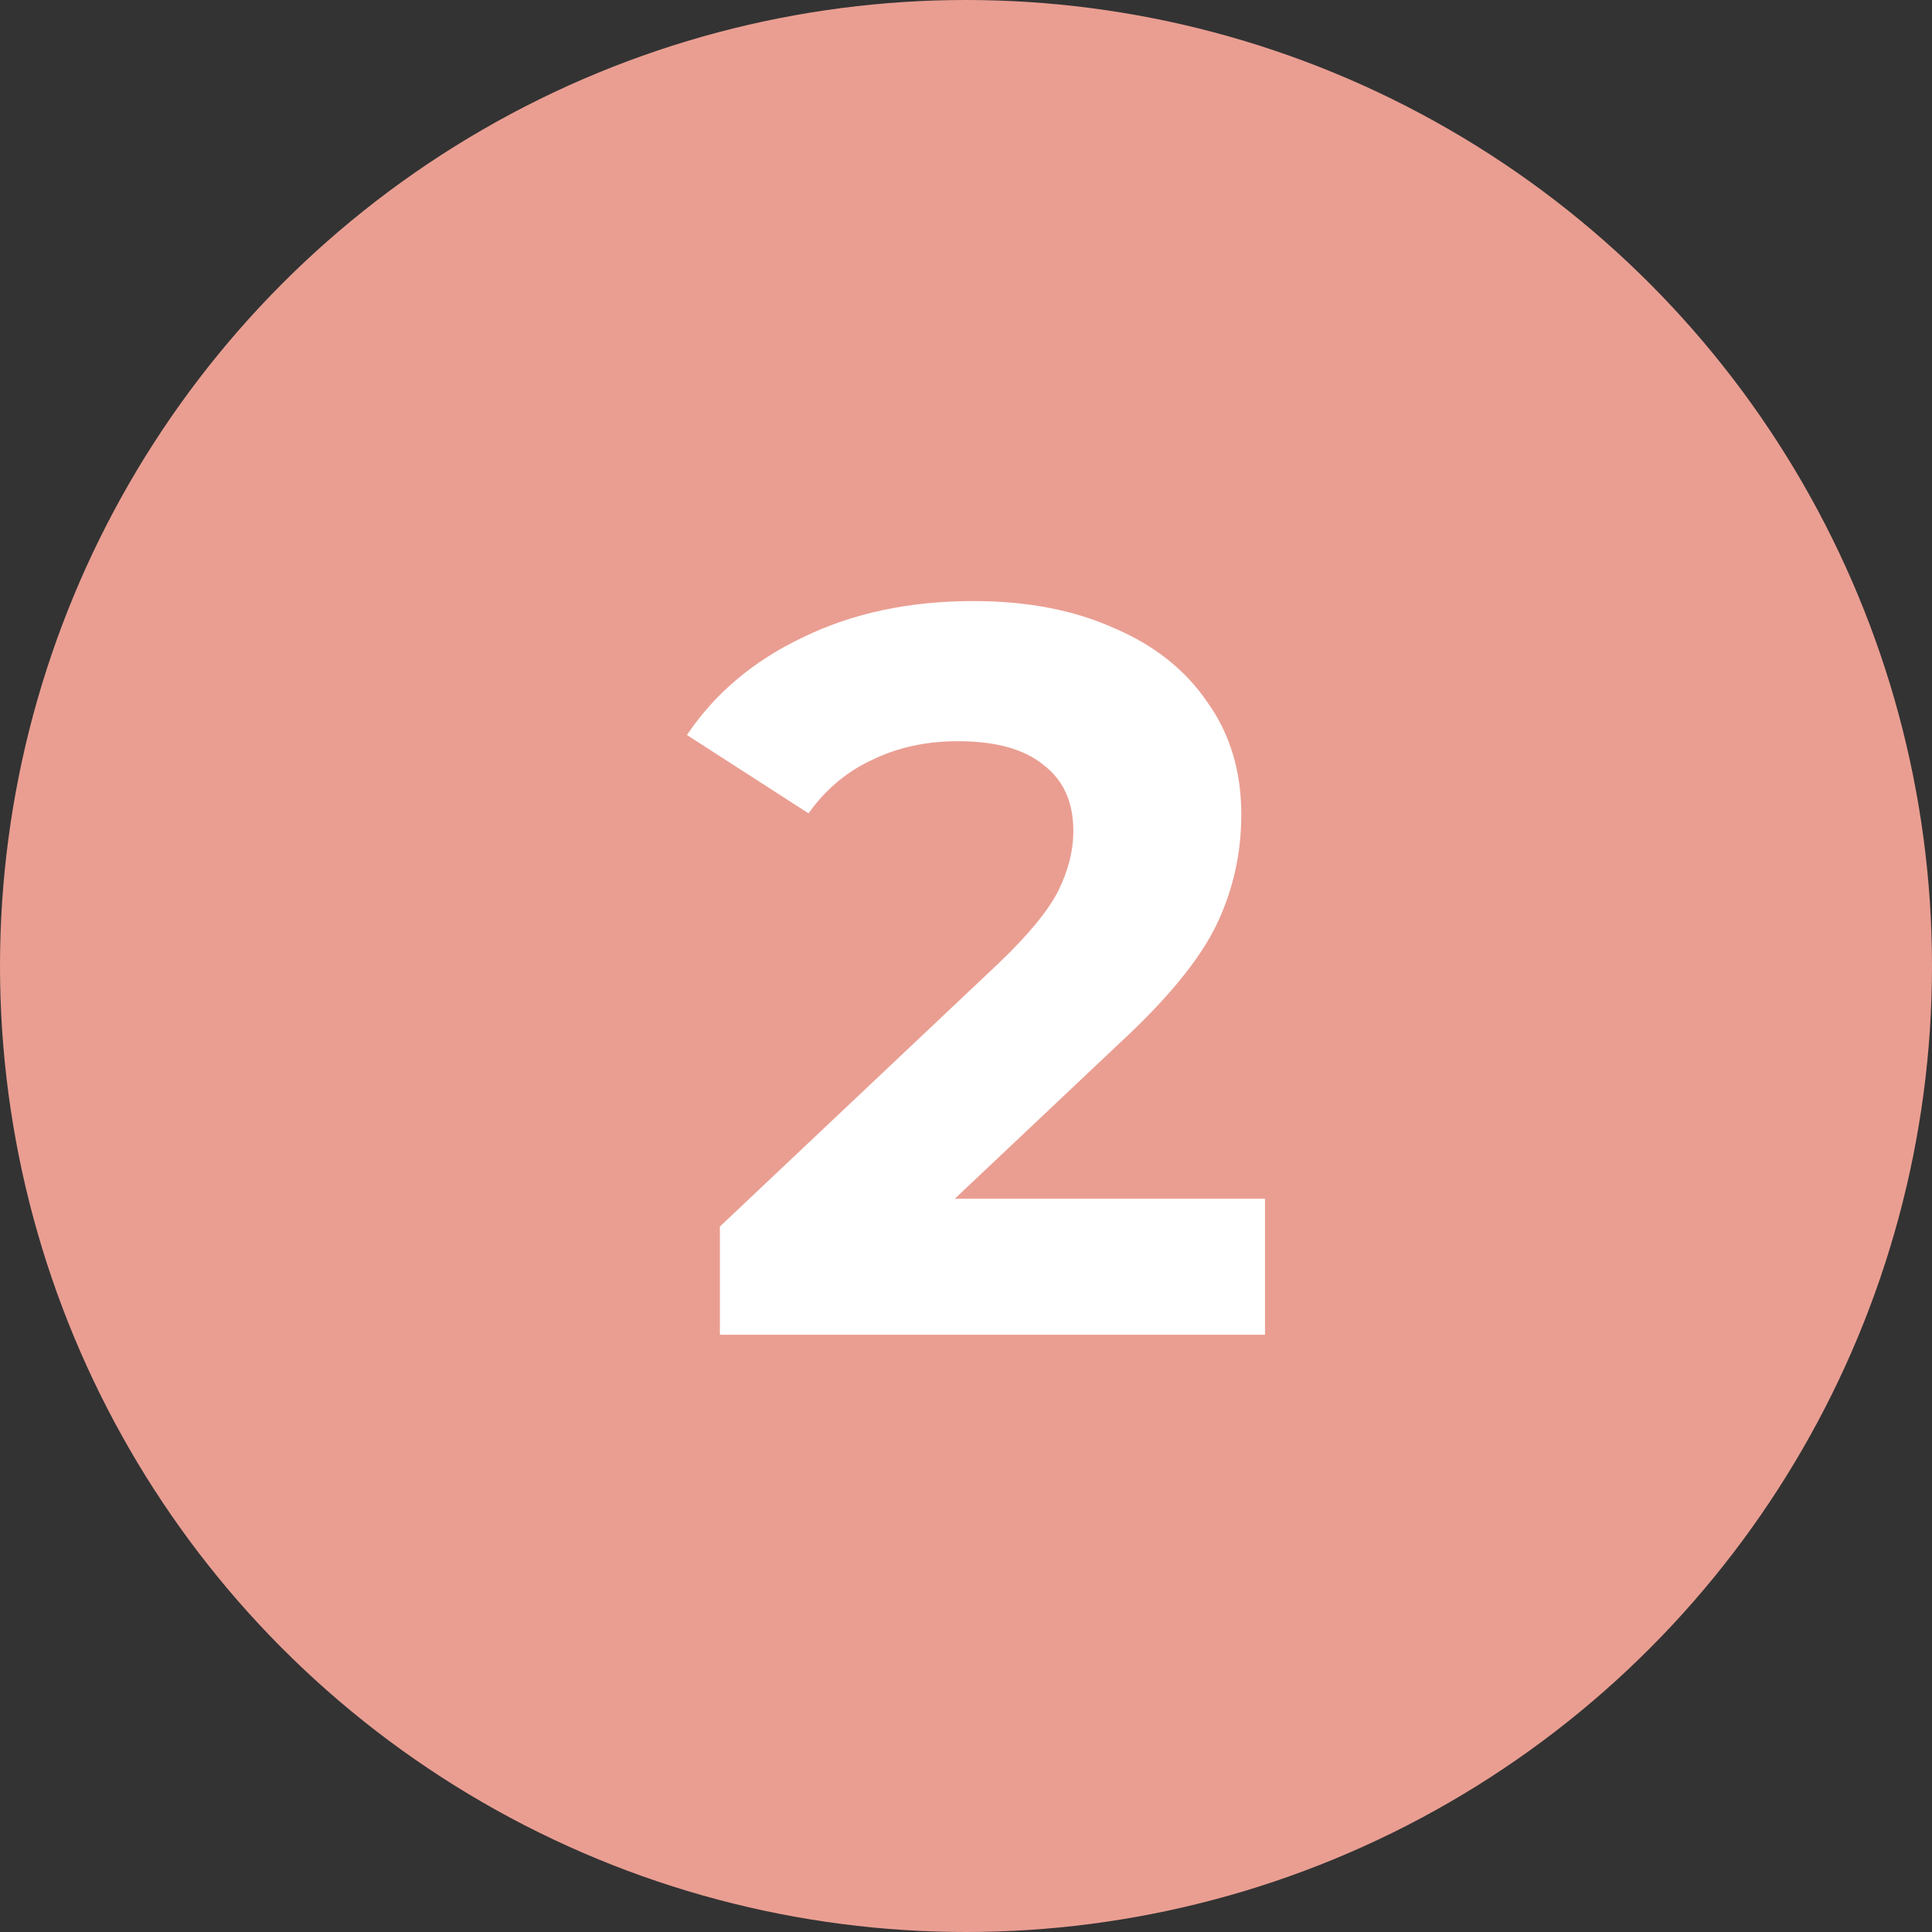
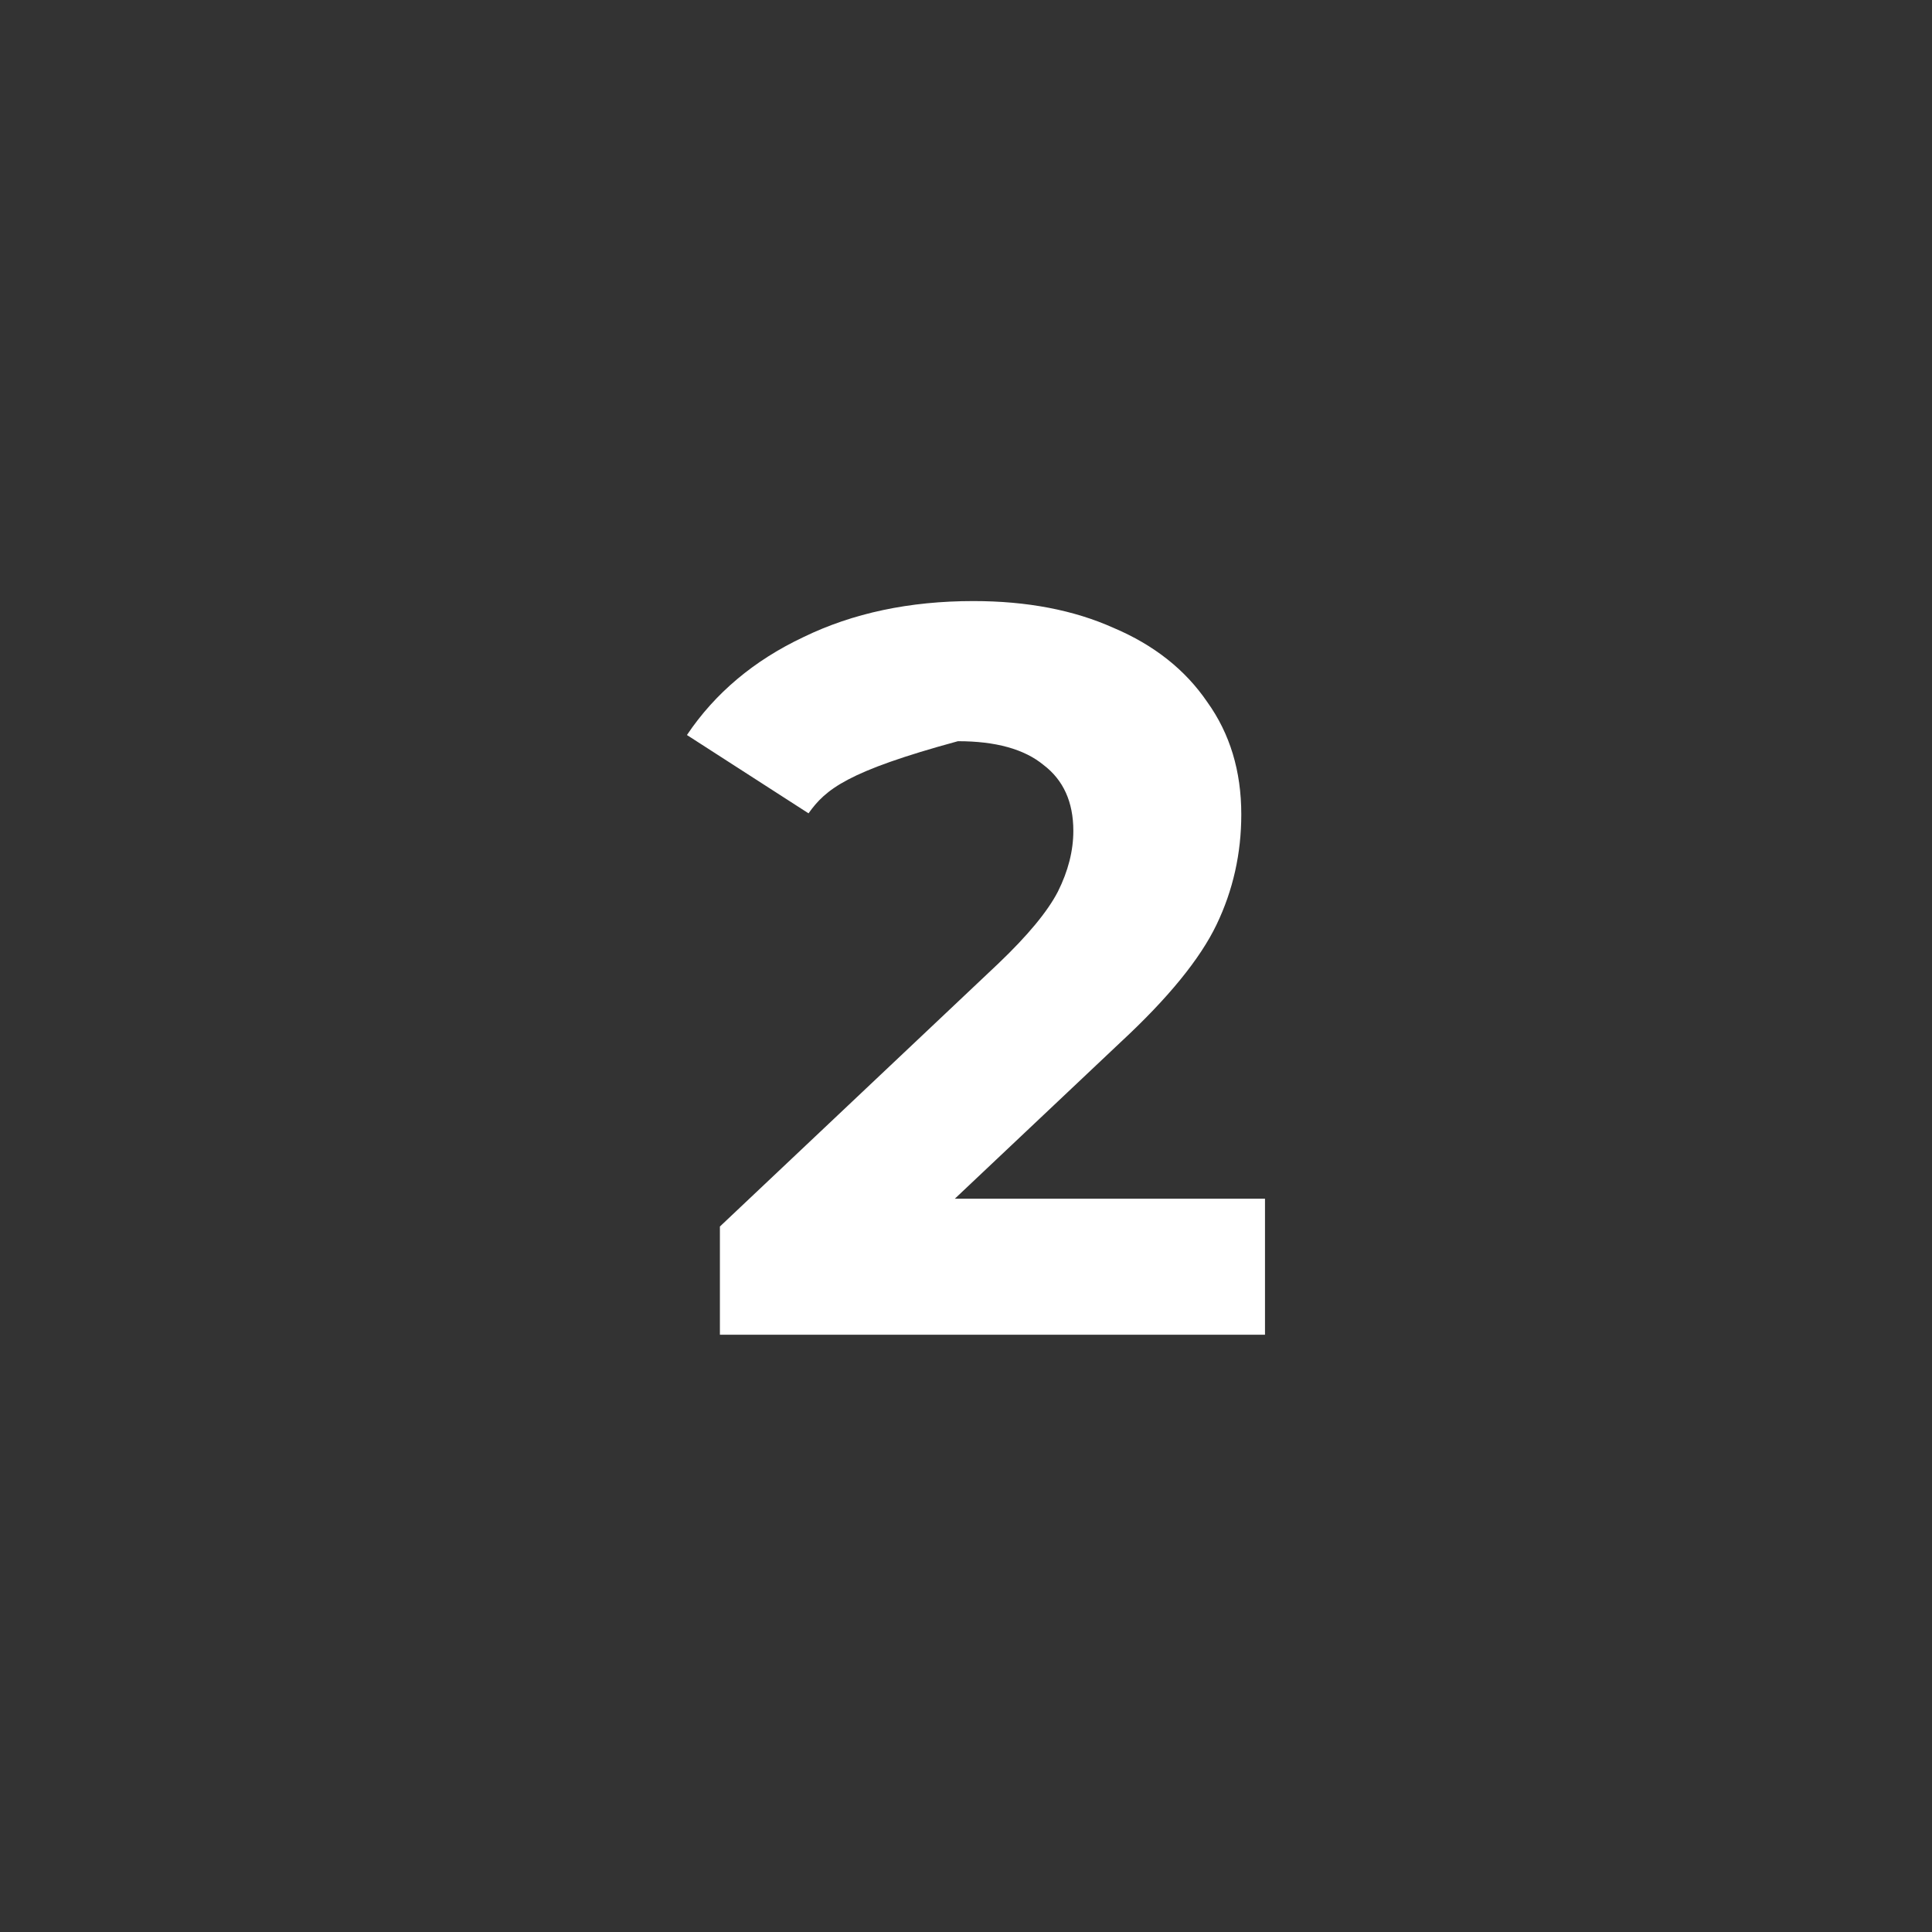
<svg xmlns="http://www.w3.org/2000/svg" width="90" height="90" viewBox="0 0 90 90" fill="none">
  <rect x="0" y="0" width="90" height="90" fill="#333333" stroke="none" />
-   <circle cx="45" cy="45" r="45" fill="#EA9E92" />
-   <path d="M58.928 55.84V62.176H33.536V57.136L46.496 44.896C47.872 43.584 48.8 42.464 49.28 41.536C49.76 40.576 50 39.632 50 38.704C50 37.36 49.536 36.336 48.608 35.632C47.712 34.896 46.384 34.528 44.624 34.528C43.152 34.528 41.824 34.816 40.64 35.392C39.456 35.936 38.464 36.768 37.664 37.888L32 34.24C33.312 32.288 35.12 30.768 37.424 29.68C39.728 28.56 42.368 28 45.344 28C47.84 28 50.016 28.416 51.872 29.248C53.76 30.048 55.216 31.2 56.24 32.704C57.296 34.176 57.824 35.92 57.824 37.936C57.824 39.76 57.44 41.472 56.672 43.072C55.904 44.672 54.416 46.496 52.208 48.544L44.48 55.84H58.928Z" fill="white" />
+   <path d="M58.928 55.84V62.176H33.536V57.136L46.496 44.896C47.872 43.584 48.8 42.464 49.28 41.536C49.76 40.576 50 39.632 50 38.704C50 37.36 49.536 36.336 48.608 35.632C47.712 34.896 46.384 34.528 44.624 34.528C39.456 35.936 38.464 36.768 37.664 37.888L32 34.24C33.312 32.288 35.12 30.768 37.424 29.68C39.728 28.56 42.368 28 45.344 28C47.84 28 50.016 28.416 51.872 29.248C53.76 30.048 55.216 31.2 56.24 32.704C57.296 34.176 57.824 35.92 57.824 37.936C57.824 39.76 57.44 41.472 56.672 43.072C55.904 44.672 54.416 46.496 52.208 48.544L44.48 55.84H58.928Z" fill="white" />
</svg>